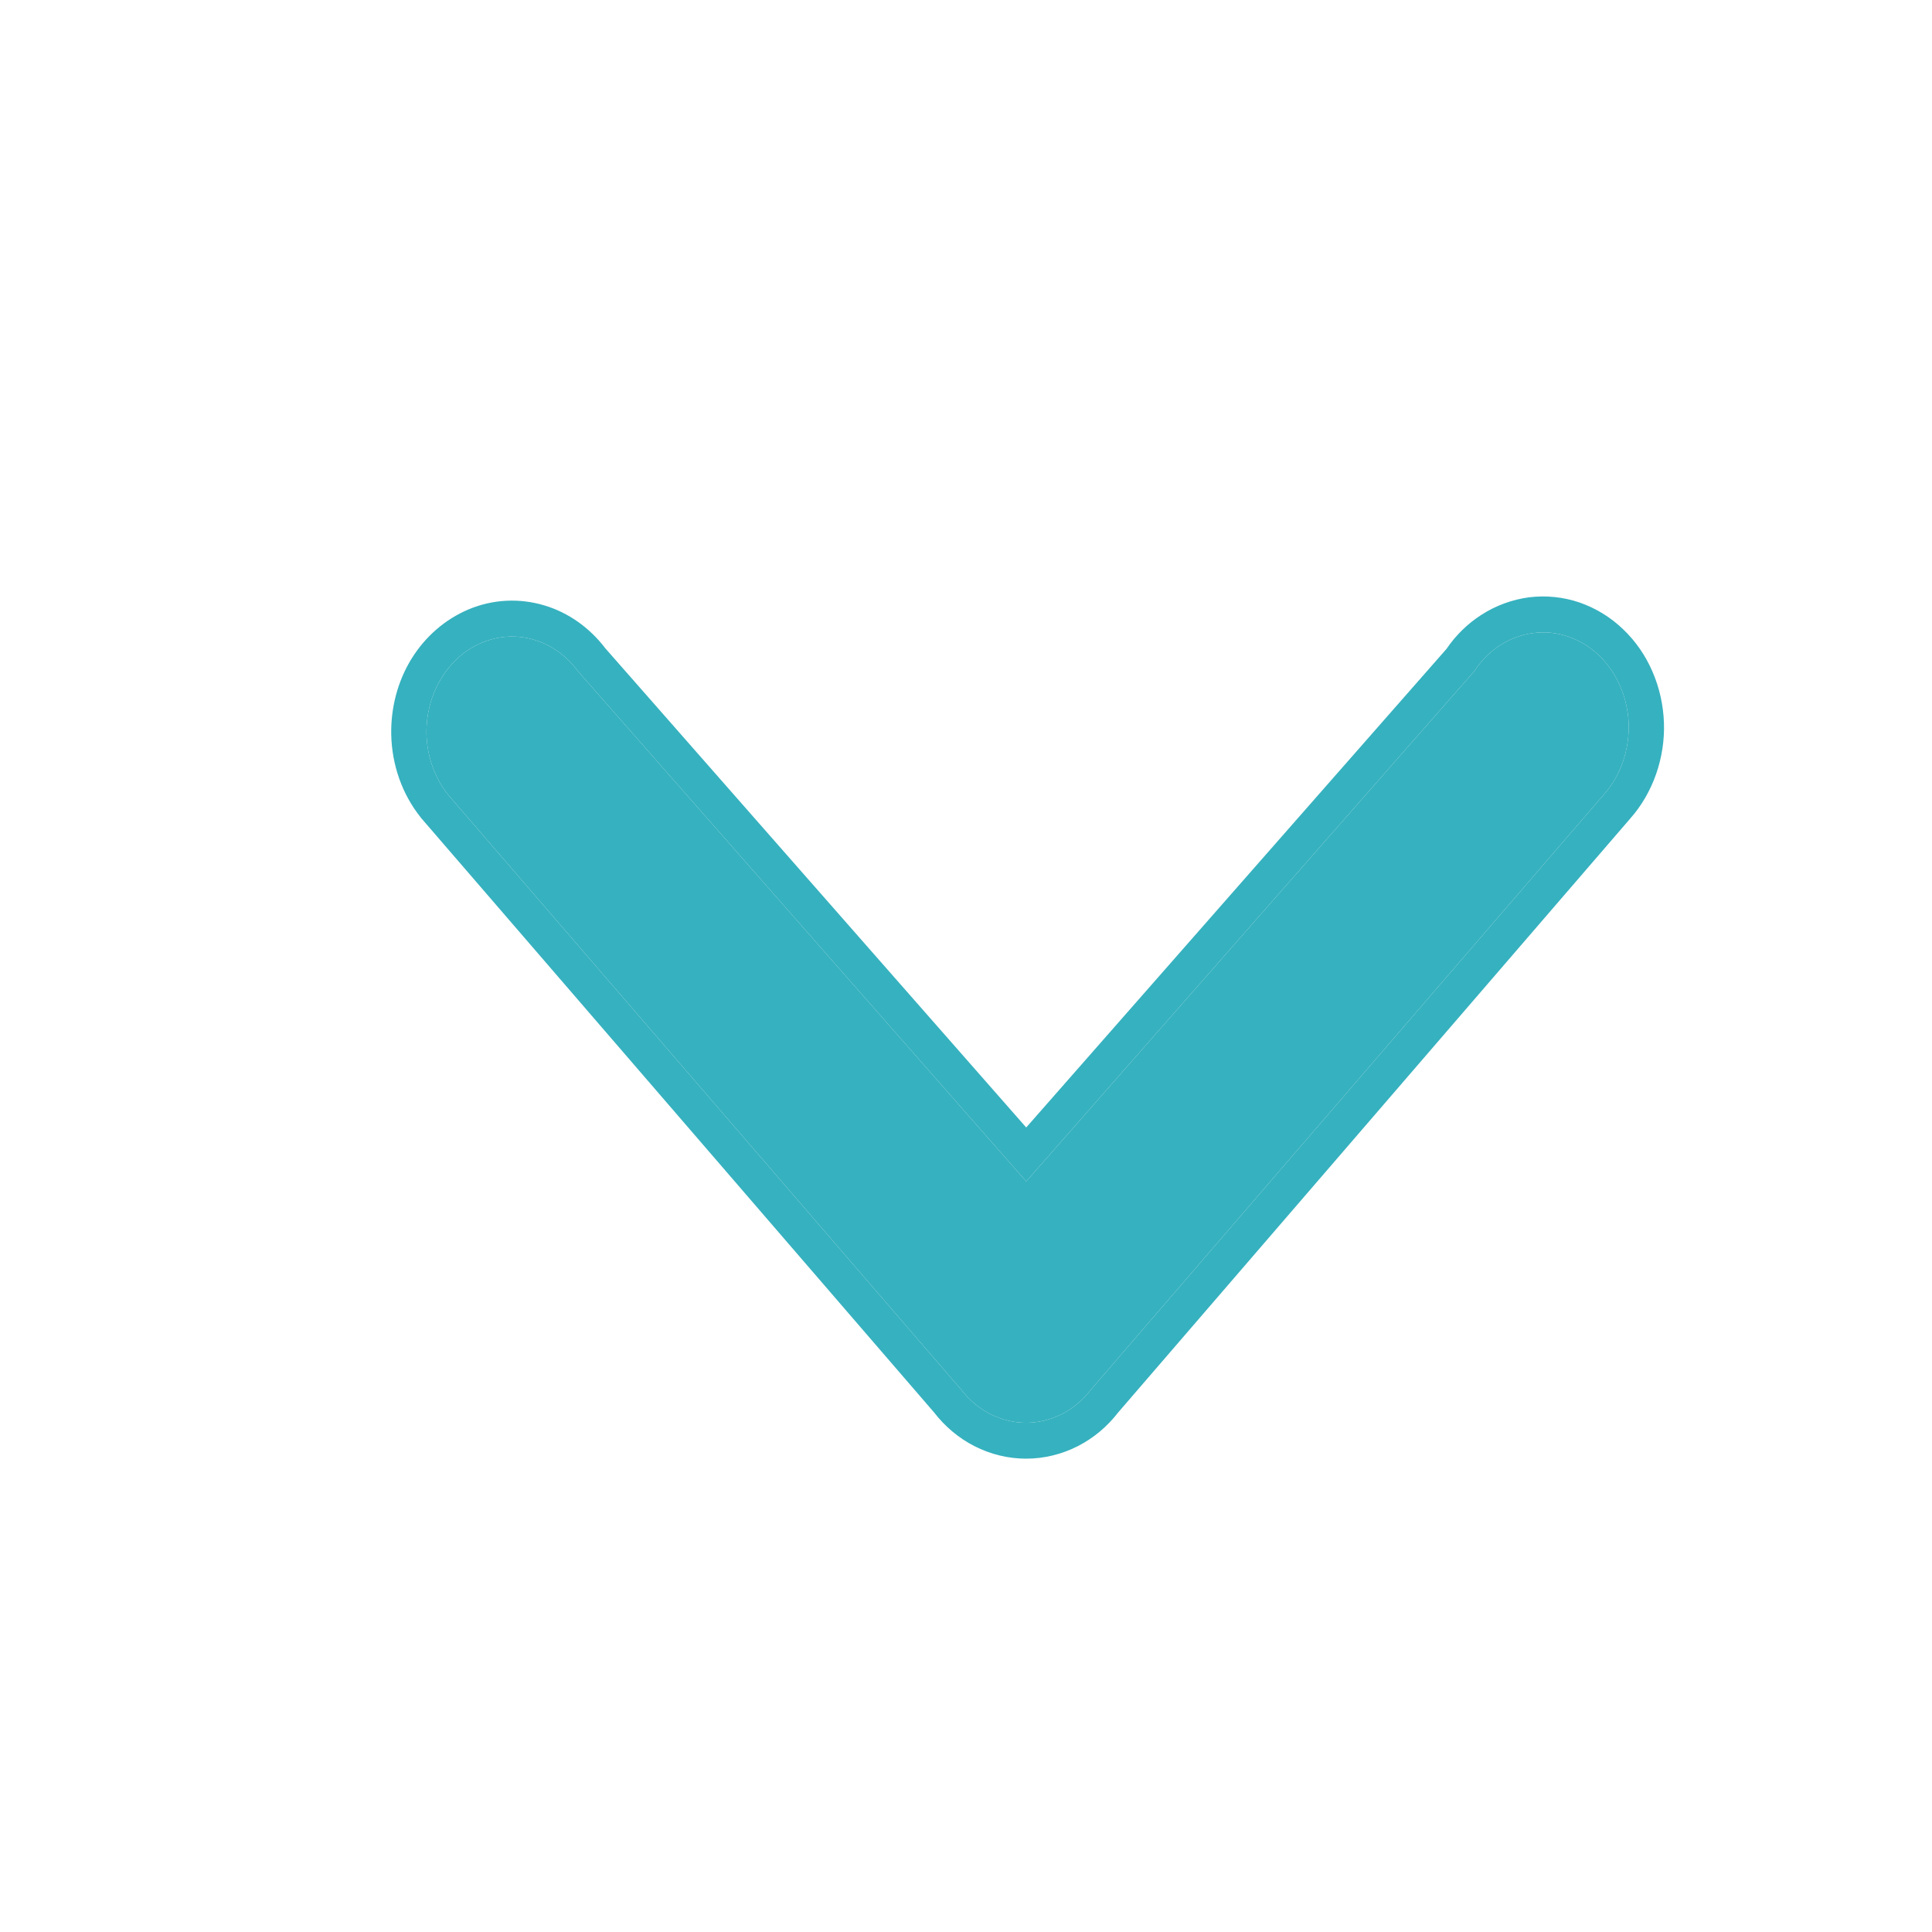
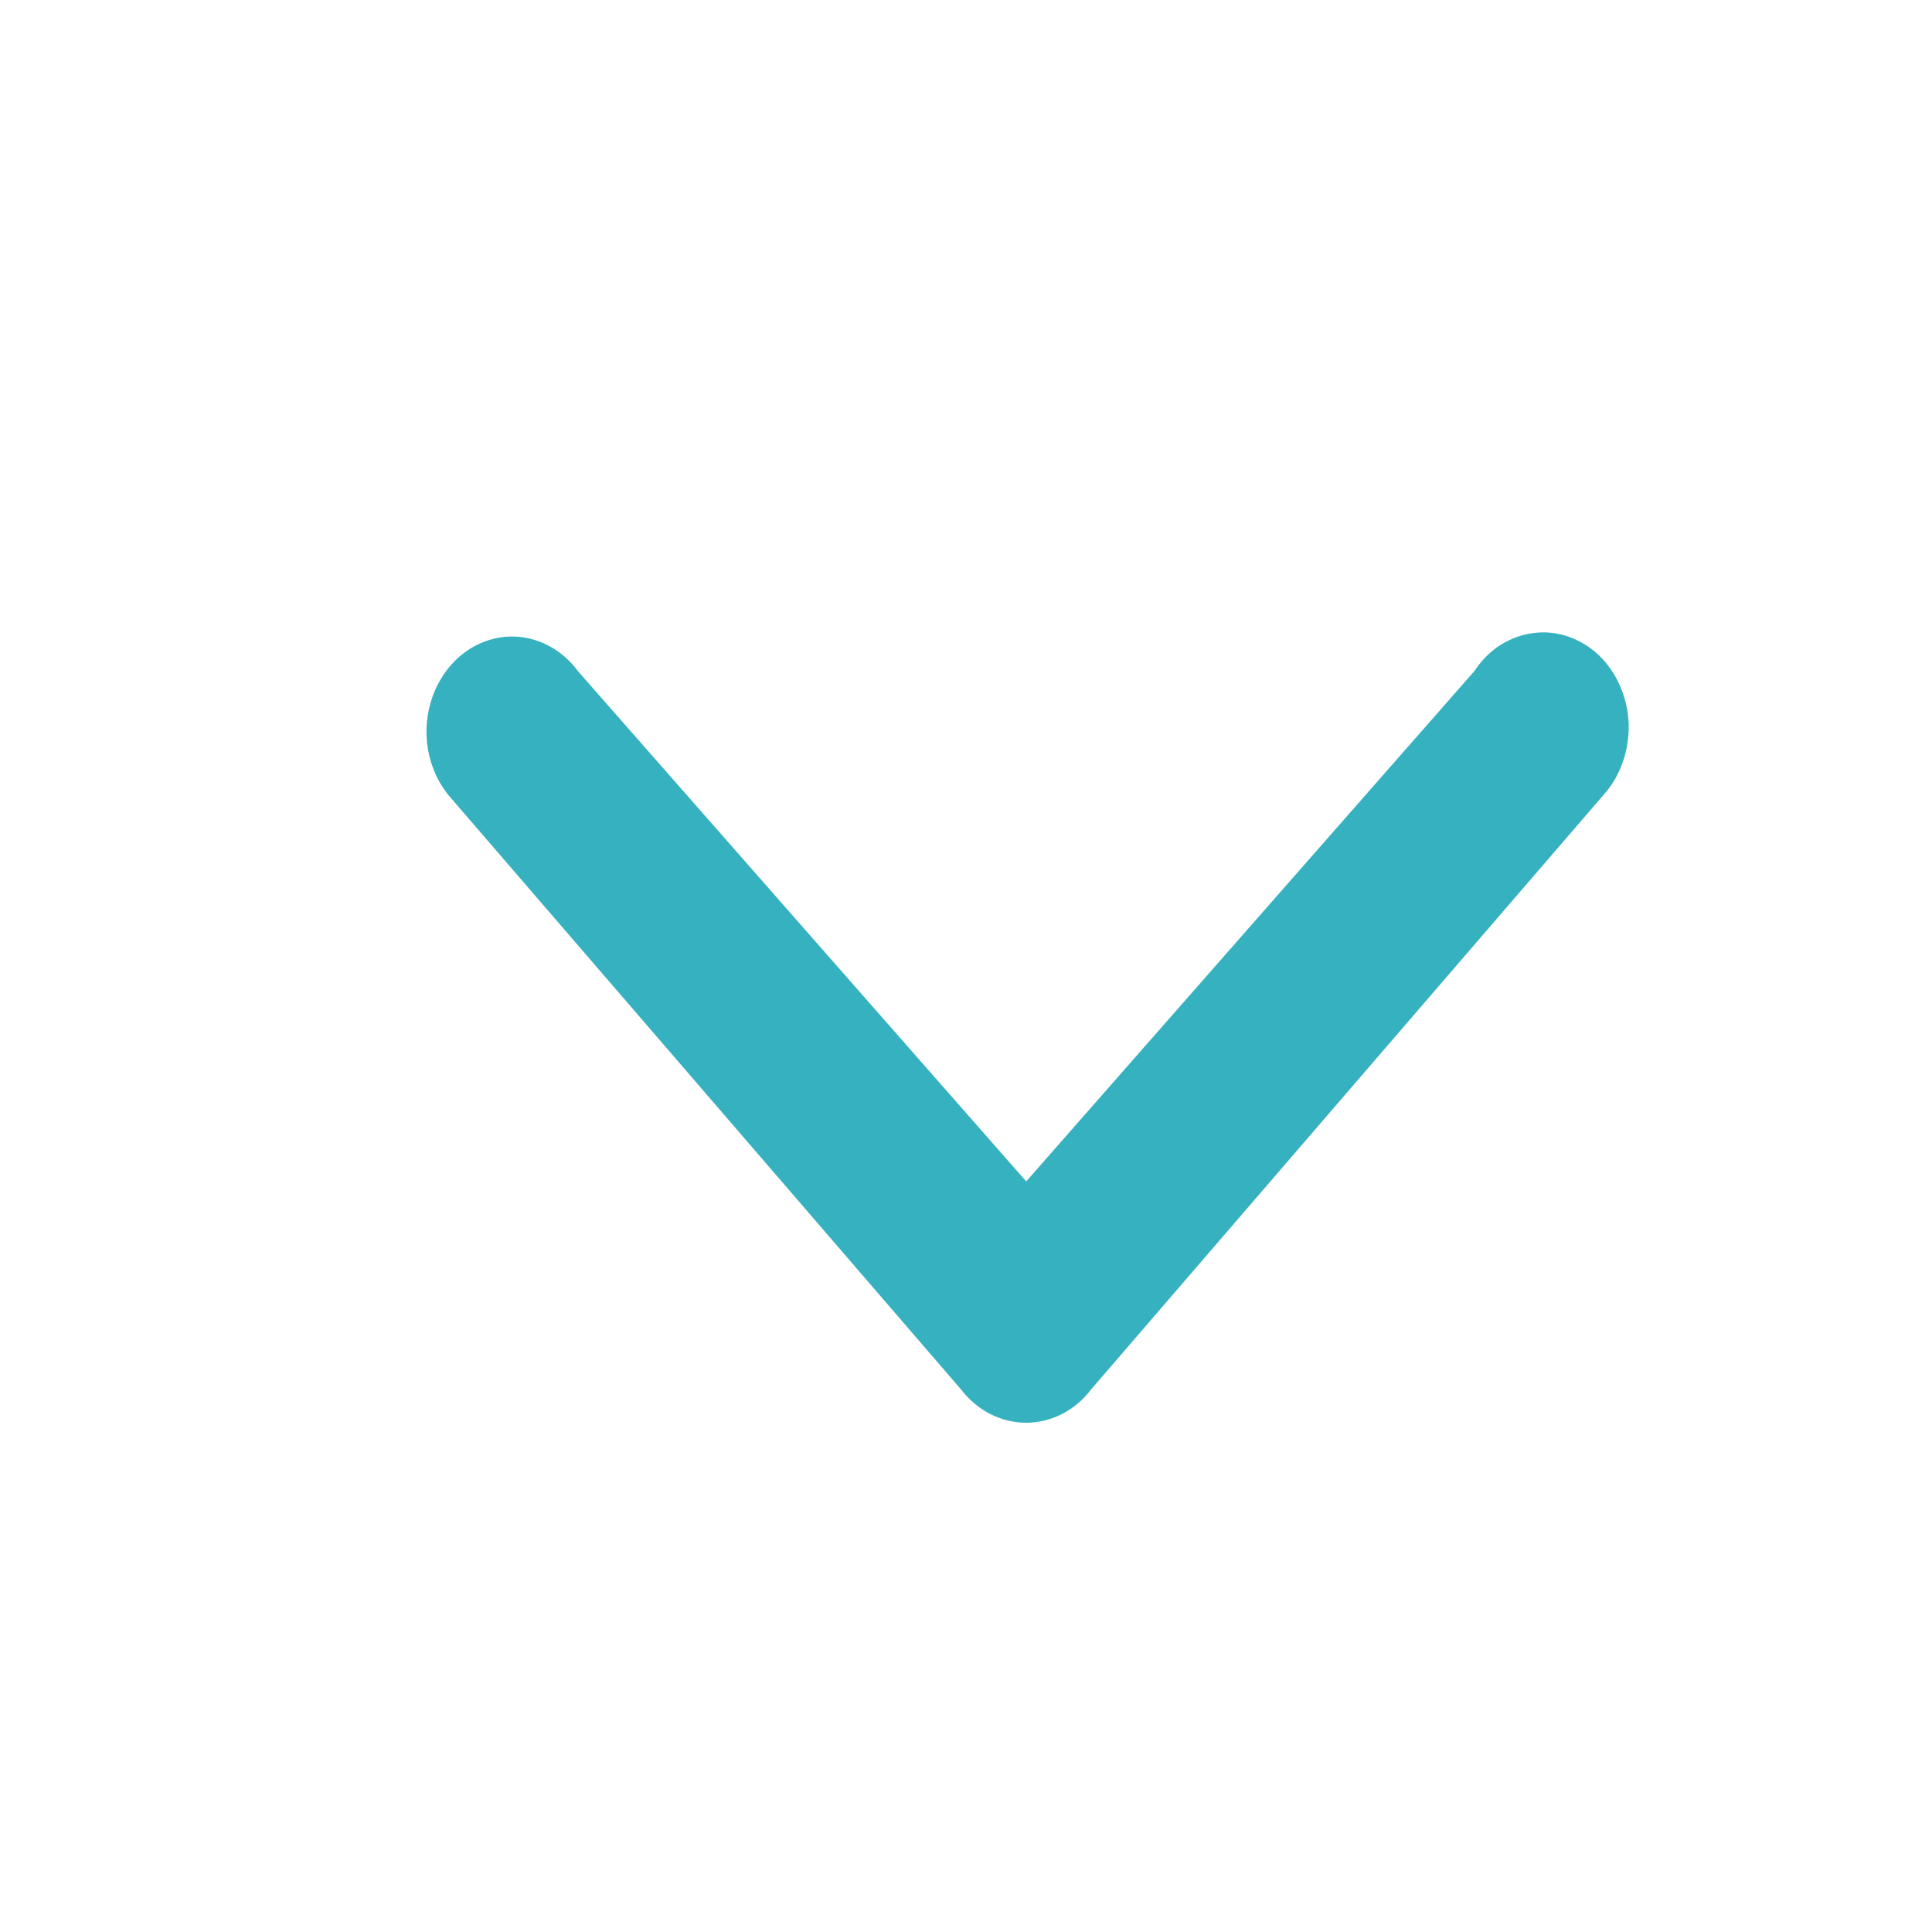
<svg xmlns="http://www.w3.org/2000/svg" width="12" height="12" viewBox="0 0 12 12" fill="none">
  <path d="M2.649 4.558C2.647 4.435 2.679 4.314 2.741 4.213C2.803 4.111 2.892 4.033 2.995 3.991C3.099 3.948 3.212 3.942 3.318 3.974C3.425 4.006 3.52 4.074 3.59 4.169L6.374 7.338L9.157 4.169C9.2 4.103 9.255 4.048 9.318 4.007C9.382 3.967 9.452 3.941 9.524 3.932C9.597 3.922 9.671 3.93 9.741 3.954C9.81 3.978 9.875 4.017 9.931 4.07C9.986 4.123 10.031 4.188 10.063 4.262C10.095 4.335 10.113 4.415 10.116 4.496C10.118 4.577 10.106 4.658 10.079 4.734C10.053 4.81 10.012 4.879 9.961 4.936L6.777 8.63C6.728 8.695 6.666 8.747 6.596 8.783C6.526 8.818 6.45 8.837 6.373 8.837C6.297 8.837 6.221 8.818 6.151 8.783C6.081 8.747 6.019 8.695 5.969 8.63L2.783 4.936C2.7 4.832 2.652 4.697 2.649 4.558Z" fill="#36B1BF" />
-   <path fill-rule="evenodd" clip-rule="evenodd" d="M2.43 4.562L2.43 4.562C2.434 4.75 2.497 4.932 2.613 5.077L2.615 5.08L5.801 8.772C5.869 8.86 5.954 8.932 6.052 8.982C6.152 9.033 6.262 9.06 6.373 9.06C6.485 9.06 6.595 9.033 6.695 8.982C6.793 8.932 6.878 8.86 6.946 8.772L10.125 5.085C10.196 5.005 10.25 4.911 10.286 4.809C10.322 4.706 10.339 4.597 10.335 4.488C10.331 4.379 10.307 4.271 10.264 4.172C10.221 4.072 10.159 3.982 10.081 3.908C10.003 3.833 9.911 3.777 9.81 3.742C9.71 3.708 9.603 3.697 9.497 3.71C9.392 3.724 9.291 3.761 9.201 3.819C9.115 3.874 9.042 3.946 8.984 4.031L6.374 7.003L3.76 4.027C3.663 3.9 3.532 3.805 3.38 3.76C3.226 3.714 3.062 3.722 2.913 3.784C2.764 3.846 2.639 3.956 2.554 4.095C2.469 4.234 2.427 4.398 2.43 4.562ZM3.59 4.169L6.374 7.338L9.157 4.169C9.2 4.103 9.255 4.048 9.318 4.007C9.382 3.967 9.452 3.941 9.524 3.932C9.597 3.922 9.671 3.93 9.741 3.954C9.81 3.978 9.875 4.017 9.931 4.07C9.986 4.123 10.031 4.188 10.063 4.262C10.095 4.335 10.113 4.415 10.116 4.496C10.118 4.577 10.106 4.658 10.079 4.734C10.053 4.81 10.012 4.879 9.961 4.936L6.777 8.63C6.728 8.695 6.666 8.747 6.596 8.783C6.526 8.818 6.45 8.837 6.373 8.837C6.297 8.837 6.221 8.818 6.151 8.783C6.081 8.747 6.019 8.695 5.969 8.63L2.783 4.936C2.7 4.832 2.652 4.697 2.649 4.558C2.647 4.435 2.679 4.314 2.741 4.213C2.803 4.111 2.892 4.033 2.995 3.991C3.099 3.948 3.212 3.942 3.318 3.974C3.425 4.006 3.52 4.074 3.59 4.169Z" fill="#36B1BF" />
</svg>